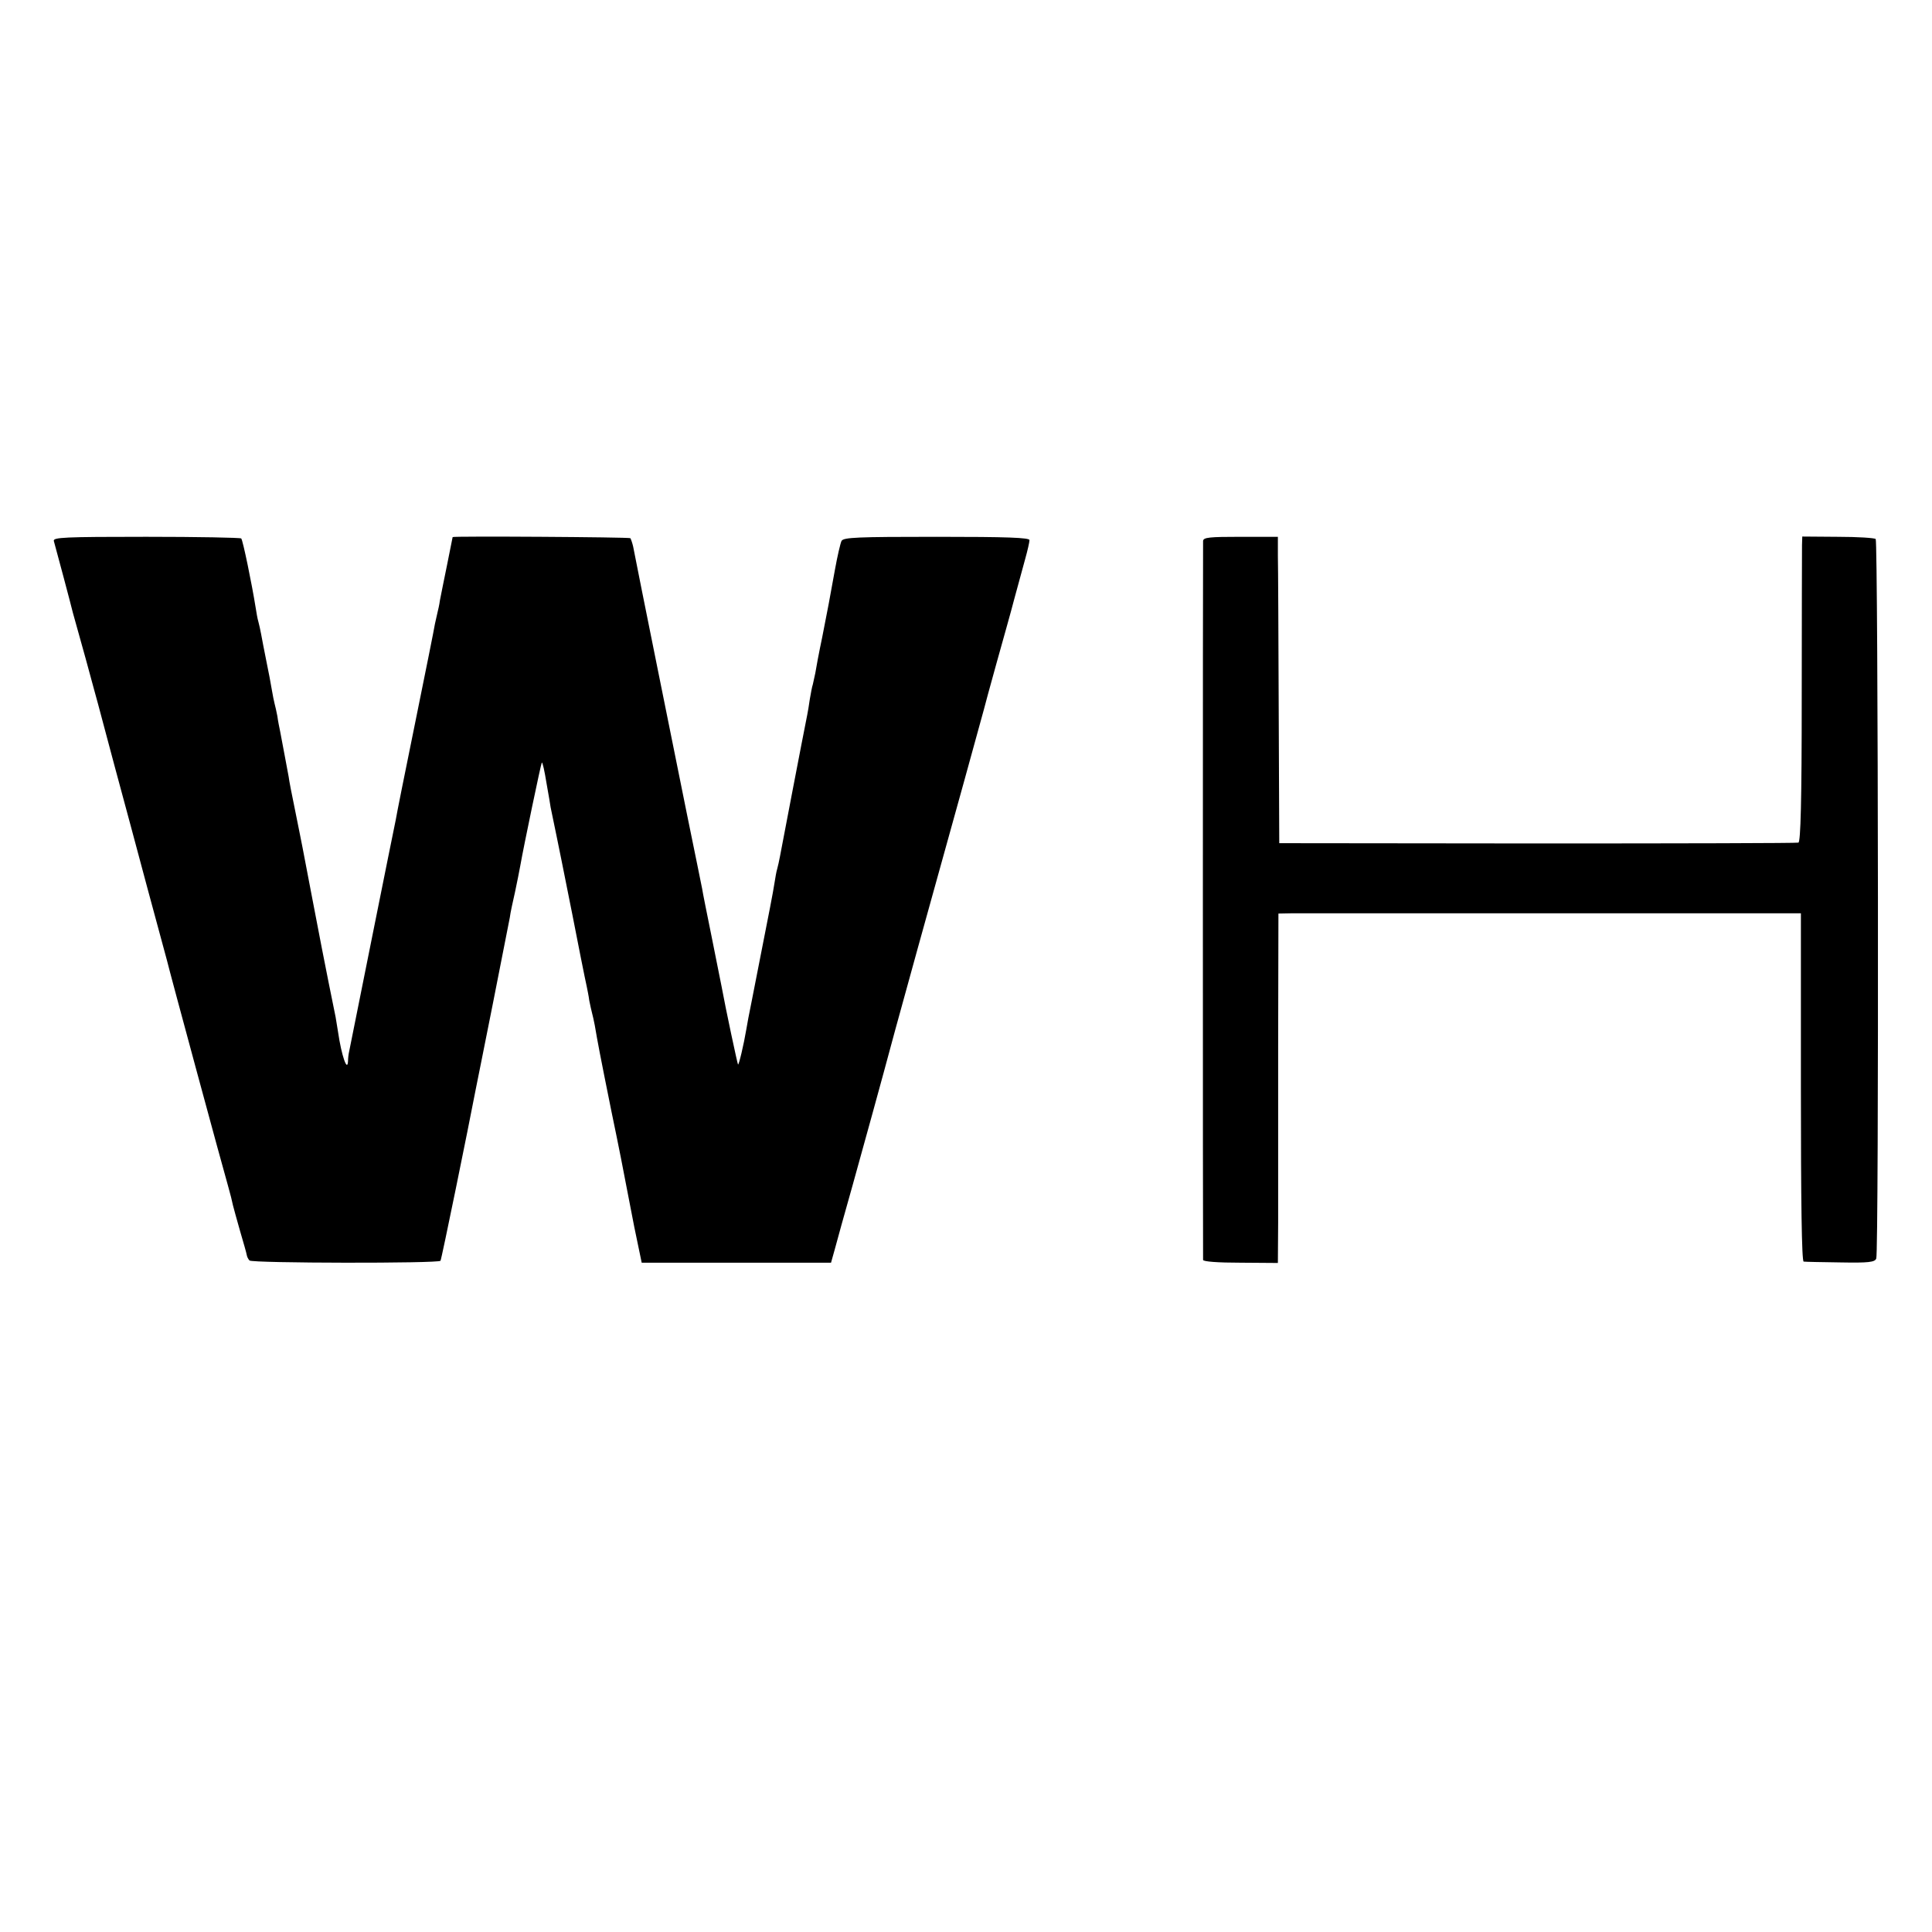
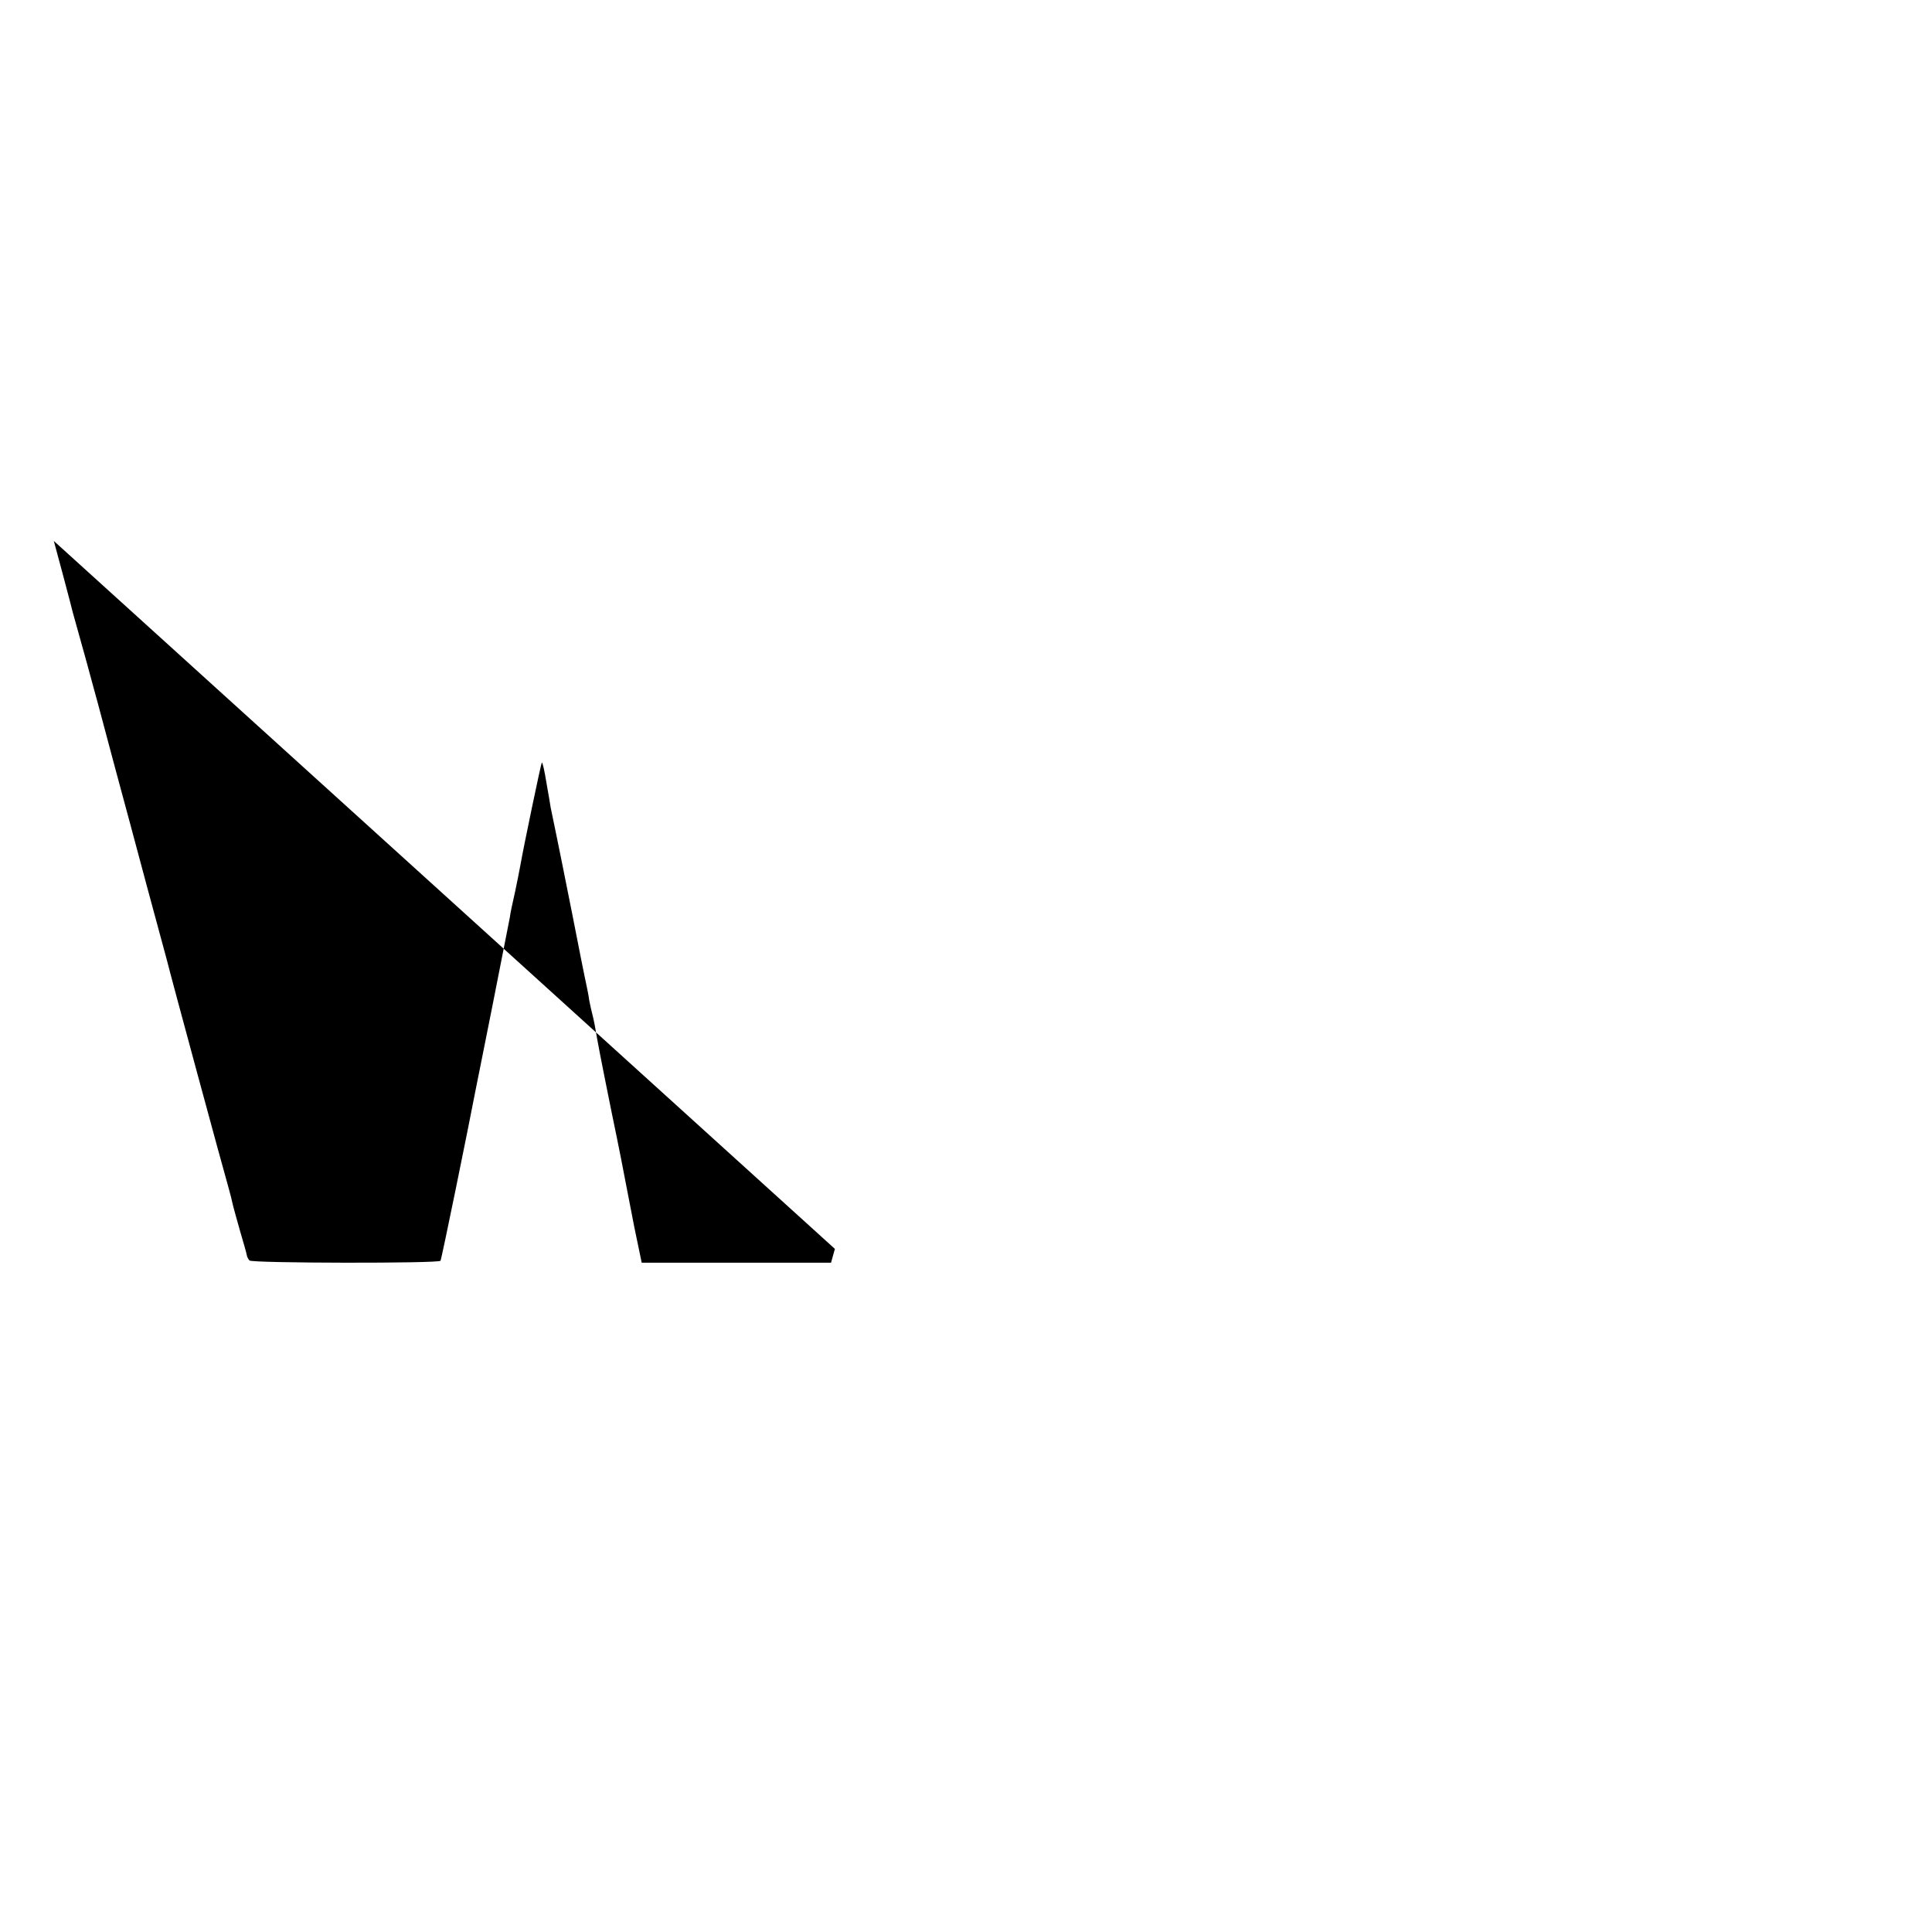
<svg xmlns="http://www.w3.org/2000/svg" version="1.0" width="700pt" height="700pt" viewBox="0 0 700 700" preserveAspectRatio="xMidYMid meet">
  <g transform="translate(0,700) scale(0.1,-0.1)" fill="#000000" stroke="none">
-     <path d="M195 5040 c2 -8 18 -67 35 -130 17 -63 32 -122 34 -130 2 -8 23 -82 46 -165 22 -82 43 -157 45 -165 2 -8 29 -109 60 -225 31 -115 86 -318 121 -450 36 -132 67 -247 69 -255 8 -35 207 -769 221 -816 8 -28 16 -60 18 -71 3 -11 14 -53 26 -94 12 -41 23 -79 24 -86 1 -7 6 -16 10 -20 10 -10 686 -11 692 -1 4 6 100 477 128 623 2 11 30 148 61 305 31 157 59 299 62 315 2 17 11 58 19 93 7 34 16 77 19 95 13 74 75 370 78 374 3 2 10 -31 17 -74 8 -43 14 -82 15 -88 10 -47 36 -175 40 -195 3 -14 7 -36 10 -50 3 -14 7 -36 10 -50 3 -14 7 -36 10 -50 3 -14 7 -34 9 -45 15 -78 48 -244 52 -260 2 -11 7 -33 9 -50 3 -16 8 -37 10 -45 2 -8 7 -28 10 -45 11 -64 17 -97 61 -315 26 -124 48 -238 51 -255 3 -16 17 -88 31 -160 l27 -130 343 0 343 0 14 50 c7 27 36 131 64 230 46 166 97 349 155 565 23 84 112 407 248 895 38 138 71 257 73 265 2 8 22 83 45 165 23 83 53 188 65 235 13 47 30 111 39 143 9 32 16 63 16 70 0 9 -80 12 -336 12 -289 0 -338 -2 -345 -15 -4 -8 -15 -55 -24 -105 -22 -123 -23 -126 -46 -244 -12 -57 -23 -116 -25 -130 -3 -14 -7 -33 -9 -41 -3 -8 -7 -32 -11 -54 -3 -21 -7 -46 -9 -55 -15 -74 -95 -492 -99 -514 -3 -15 -7 -35 -10 -45 -3 -9 -7 -33 -10 -52 -8 -49 -8 -48 -82 -425 -9 -44 -18 -91 -20 -105 -9 -54 -27 -130 -30 -127 -2 2 -44 198 -60 285 -3 13 -18 92 -35 175 -17 84 -33 163 -35 177 -3 14 -27 135 -55 270 -41 204 -179 885 -195 970 -3 13 -8 27 -10 30 -5 4 -644 8 -644 4 0 -1 -9 -46 -20 -100 -11 -55 -23 -112 -26 -129 -2 -16 -7 -37 -9 -45 -2 -8 -6 -26 -9 -40 -2 -14 -34 -173 -71 -355 -37 -181 -69 -341 -71 -355 -5 -22 -161 -800 -169 -840 -2 -8 -4 -24 -4 -34 -2 -44 -24 21 -36 104 -3 19 -7 44 -9 55 -5 24 -45 222 -50 250 -6 32 -65 337 -70 365 -3 14 -14 72 -26 130 -12 58 -23 114 -24 125 -4 21 -23 124 -31 165 -3 14 -8 39 -10 55 -3 17 -8 37 -10 45 -2 8 -7 31 -10 50 -3 19 -12 67 -20 105 -8 39 -16 82 -19 98 -3 15 -7 35 -10 45 -3 9 -7 33 -10 52 -13 82 -46 243 -52 249 -3 3 -158 6 -344 6 -297 0 -338 -2 -335 -15z" />
-     <path d="M4359 5040 c-1 -20 -1 -2592 0 -2605 1 -6 53 -10 136 -10 l135 -1 1 146 c0 80 0 364 0 633 l1 487 51 1 c29 0 455 0 947 0 l895 0 0 -630 c0 -413 3 -631 10 -632 6 -1 65 -2 133 -3 103 -2 125 1 130 14 10 20 7 2598 -2 2607 -4 4 -66 8 -137 8 l-129 1 -1 -31 c0 -16 -1 -265 -1 -552 0 -376 -4 -523 -12 -526 -6 -2 -432 -3 -946 -3 l-935 1 -2 485 c-1 267 -2 517 -3 555 l0 70 -135 0 c-113 0 -135 -2 -136 -15z" />
+     <path d="M195 5040 c2 -8 18 -67 35 -130 17 -63 32 -122 34 -130 2 -8 23 -82 46 -165 22 -82 43 -157 45 -165 2 -8 29 -109 60 -225 31 -115 86 -318 121 -450 36 -132 67 -247 69 -255 8 -35 207 -769 221 -816 8 -28 16 -60 18 -71 3 -11 14 -53 26 -94 12 -41 23 -79 24 -86 1 -7 6 -16 10 -20 10 -10 686 -11 692 -1 4 6 100 477 128 623 2 11 30 148 61 305 31 157 59 299 62 315 2 17 11 58 19 93 7 34 16 77 19 95 13 74 75 370 78 374 3 2 10 -31 17 -74 8 -43 14 -82 15 -88 10 -47 36 -175 40 -195 3 -14 7 -36 10 -50 3 -14 7 -36 10 -50 3 -14 7 -36 10 -50 3 -14 7 -34 9 -45 15 -78 48 -244 52 -260 2 -11 7 -33 9 -50 3 -16 8 -37 10 -45 2 -8 7 -28 10 -45 11 -64 17 -97 61 -315 26 -124 48 -238 51 -255 3 -16 17 -88 31 -160 l27 -130 343 0 343 0 14 50 z" />
  </g>
</svg>